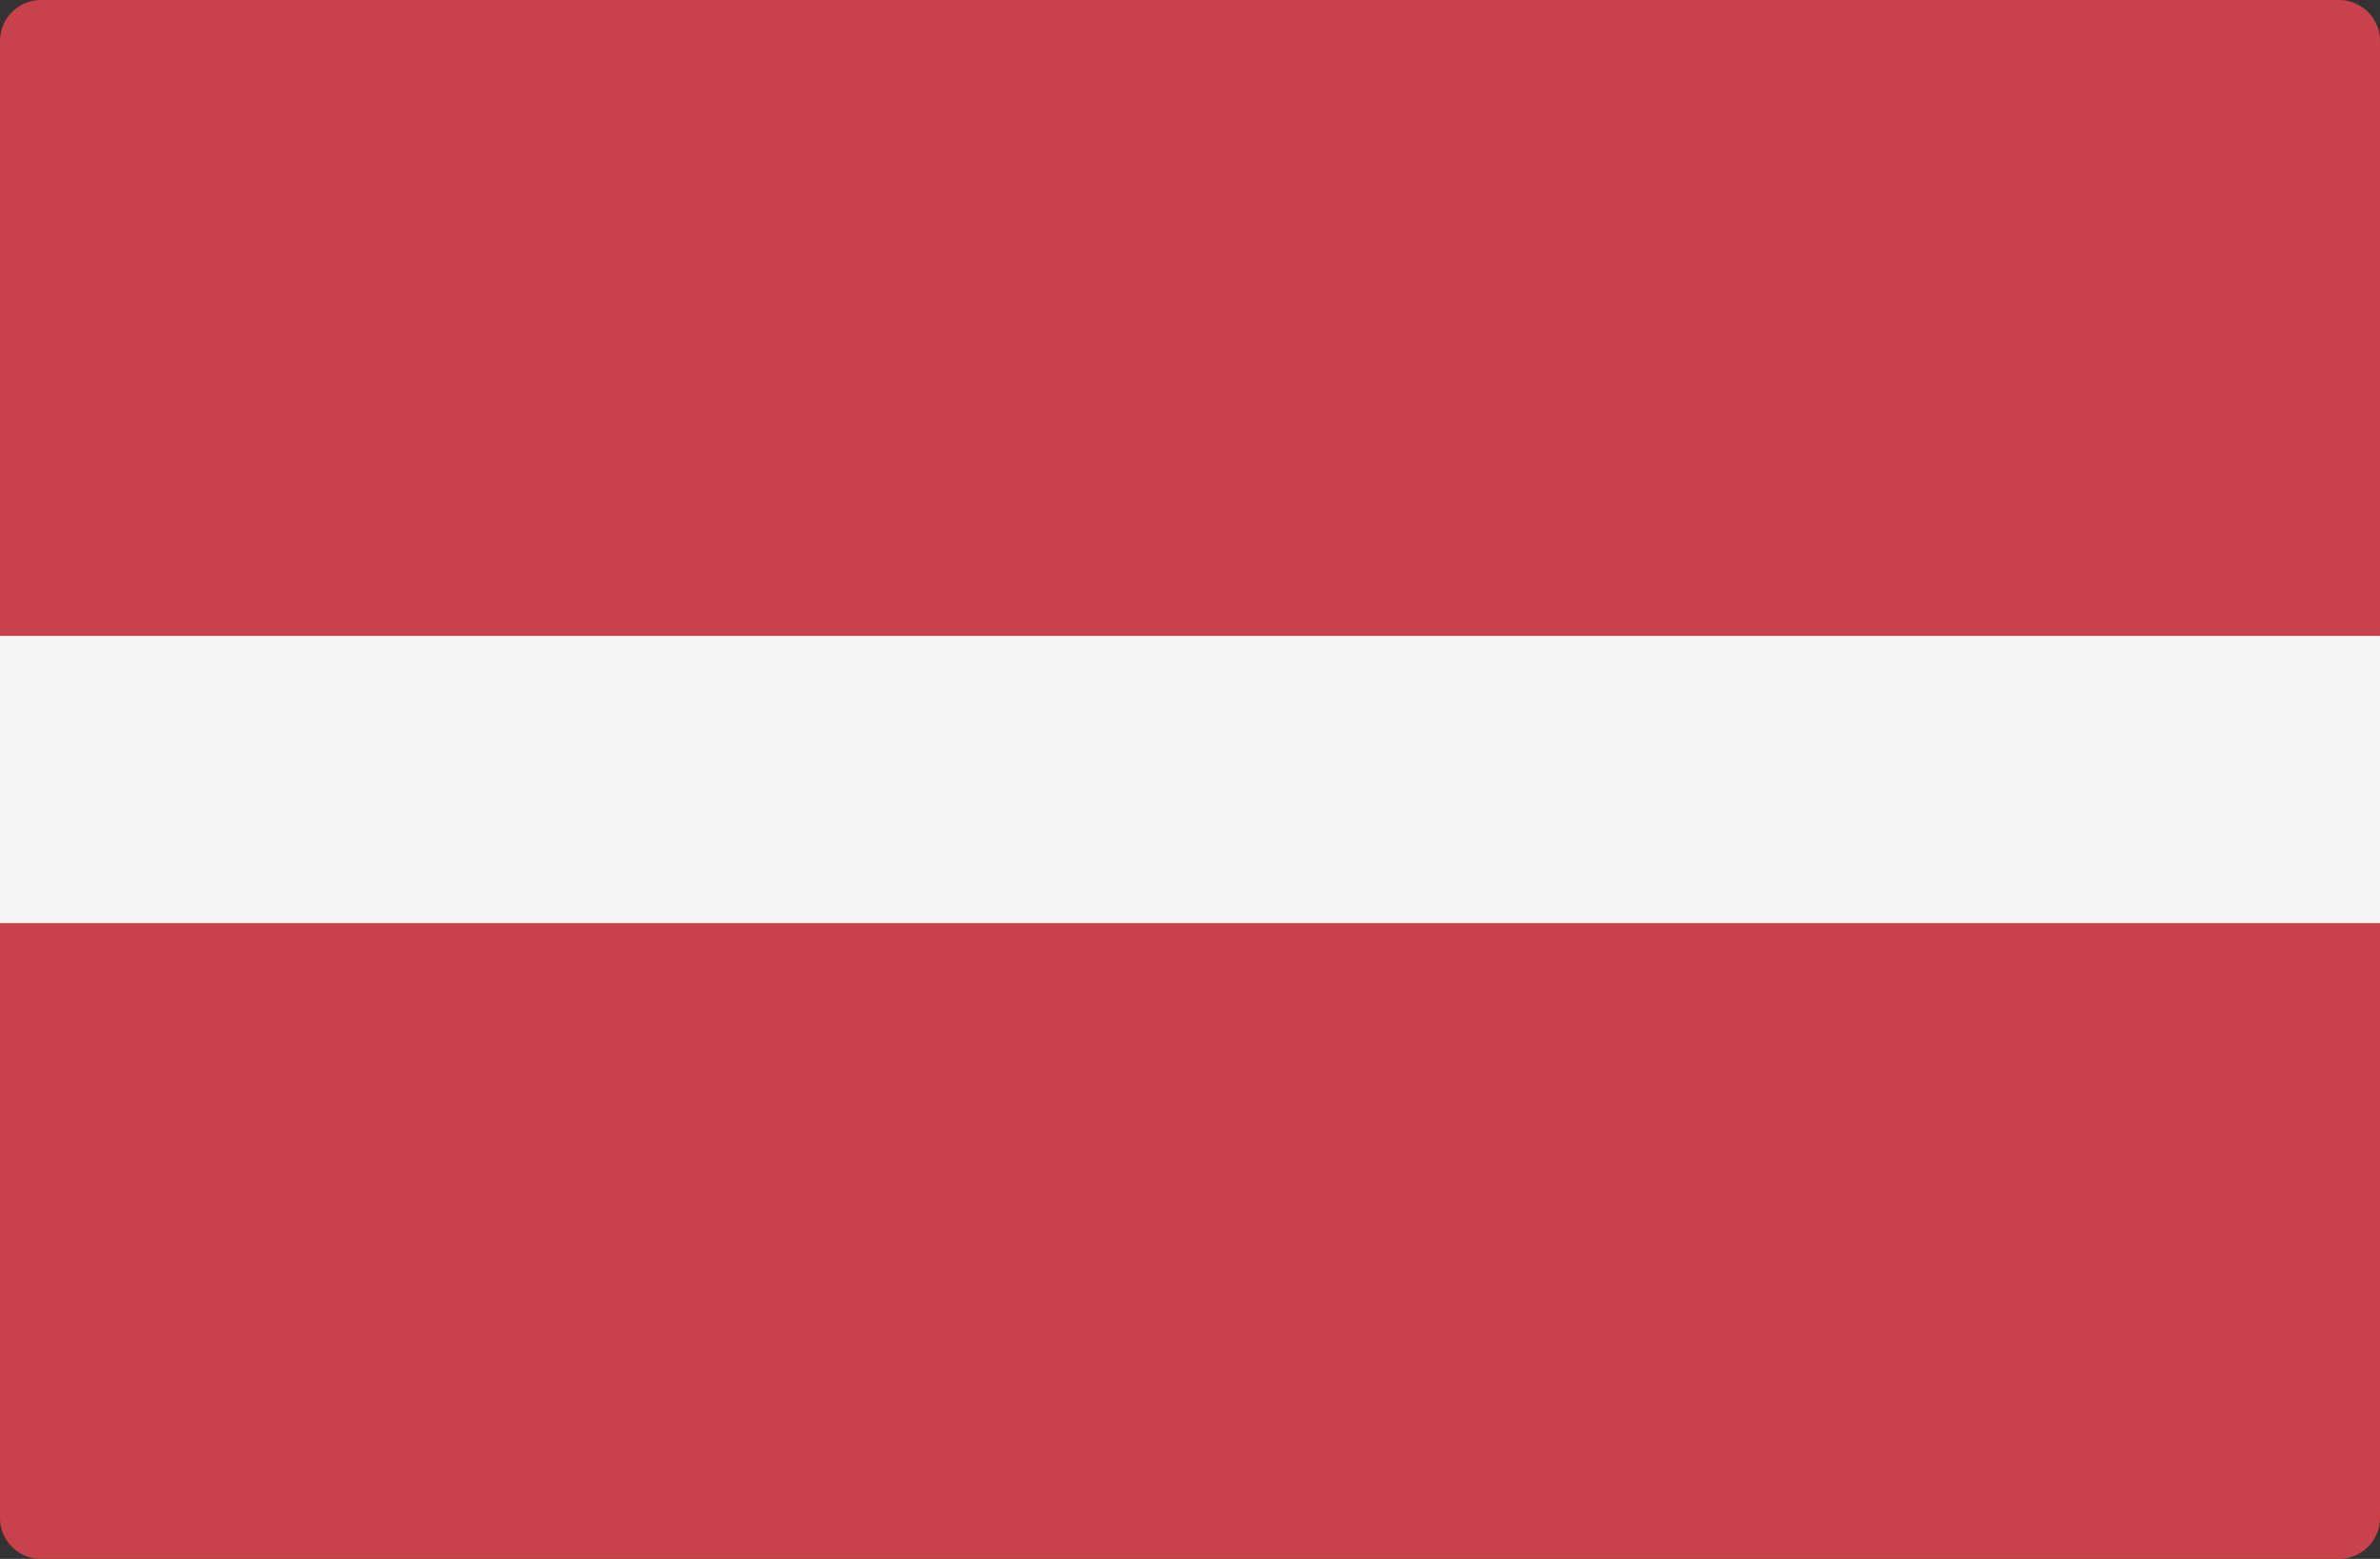
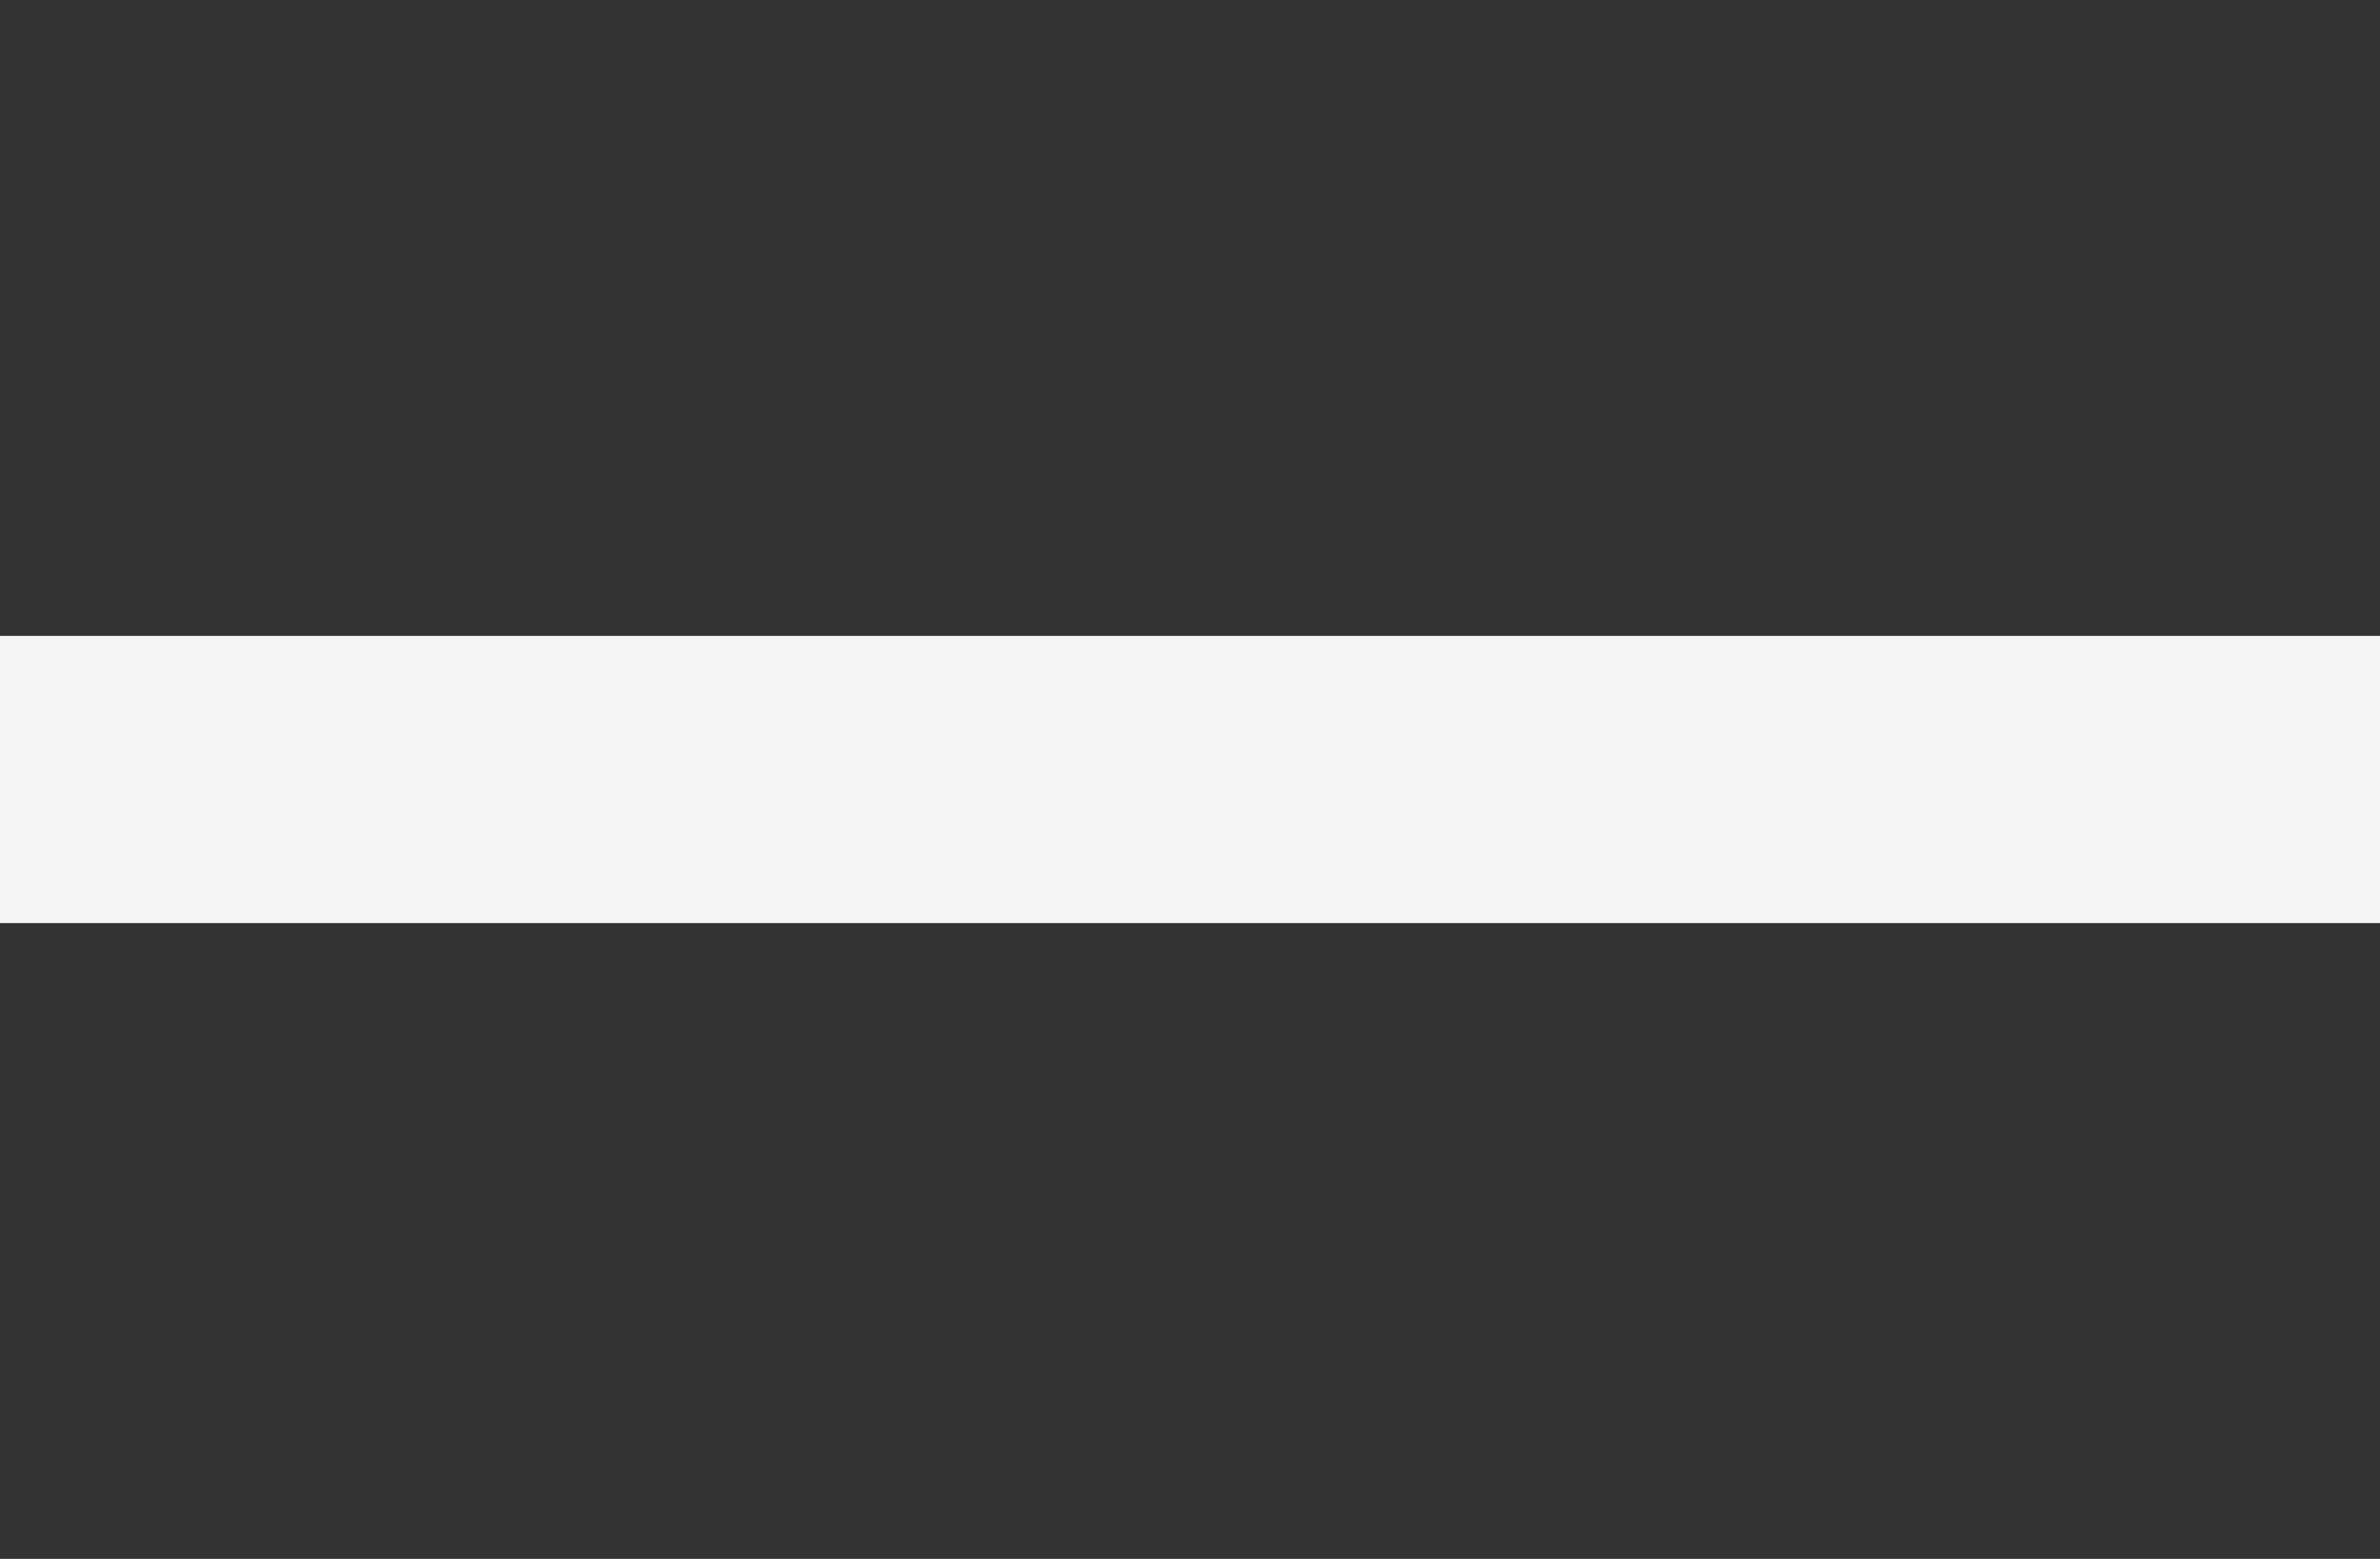
<svg xmlns="http://www.w3.org/2000/svg" id="Latvia" width="25.71" height="16.844" viewBox="0 0 25.71 16.844">
  <rect x="0" y="0" width="25.71" height="16.844" fill="#333333" stroke="none" />
-   <path id="Path_165" data-name="Path 165" d="M25.267,16.844H.443A.443.443,0,0,1,0,16.4V.443A.443.443,0,0,1,.443,0H25.267a.443.443,0,0,1,.443.443V16.4A.443.443,0,0,1,25.267,16.844Z" fill="#c8414b" />
  <rect id="Rectangle_42" data-name="Rectangle 42" width="25.71" height="3.103" transform="translate(0 6.871)" fill="#f5f5f5" />
</svg>